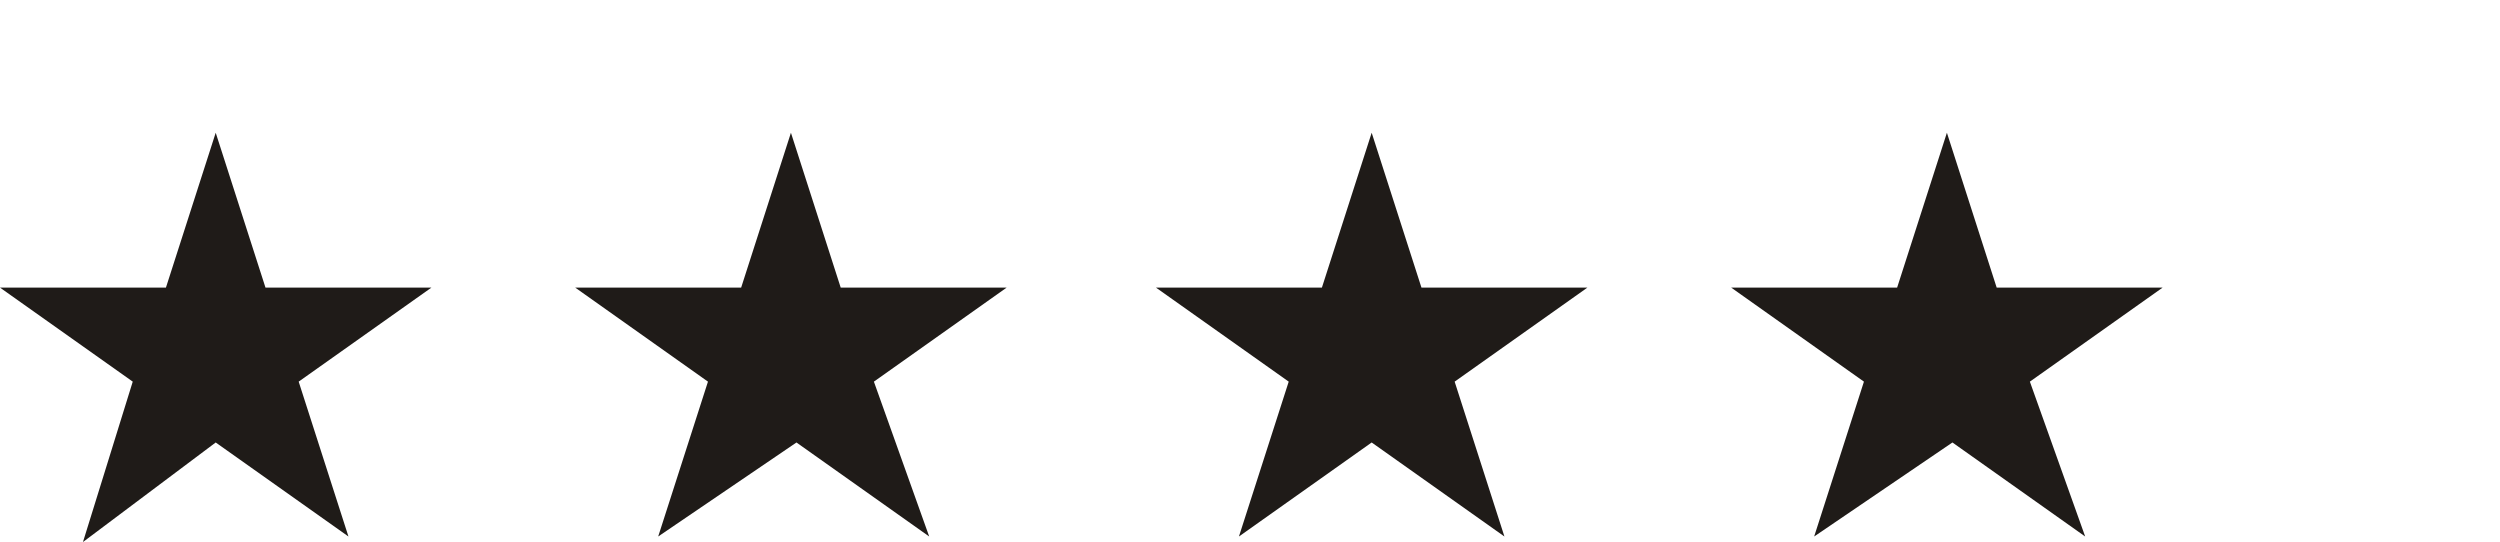
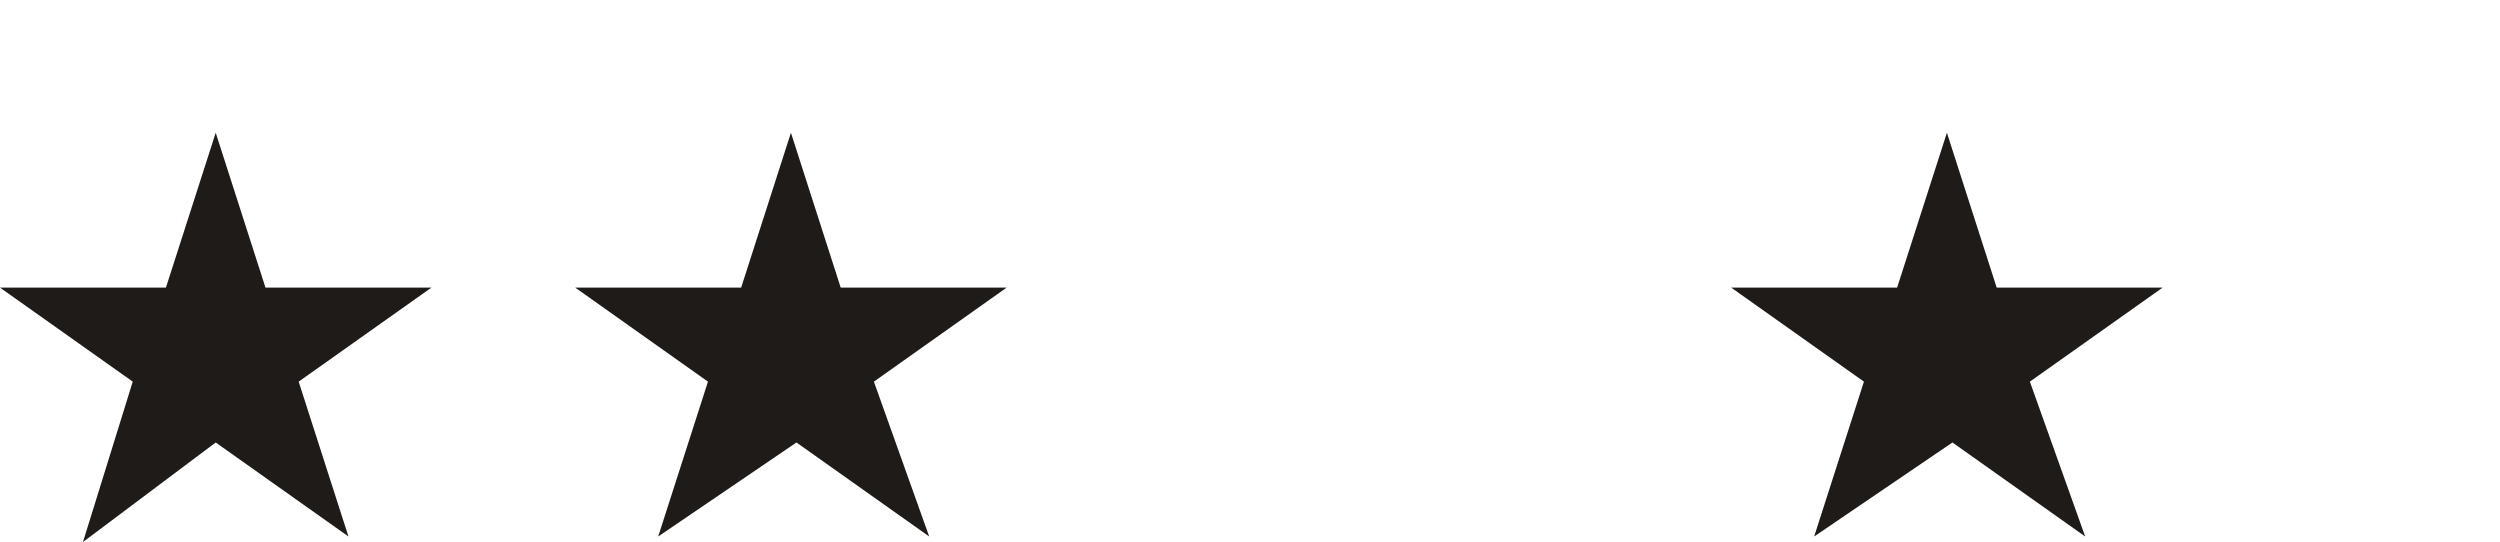
<svg xmlns="http://www.w3.org/2000/svg" version="1.1" id="Layer_1" x="0px" y="0px" viewBox="0 0 45.2 9.8" style="enable-background:new 0 0 45.2 9.8;" xml:space="preserve">
  <style type="text/css">
	.st0{fill:#1F1B18;}
</style>
  <g id="a">
</g>
  <path id="path16" class="st0" d="M5.4,6.9l2.4-1.7h-3L3.9,2.4L3,5.2H0l2.4,1.7L1.5,9.8L3.9,8l2.4,1.7L5.4,6.9" />
  <path id="path18" class="st0" d="M15.8,6.9l2.4-1.7h-3l-0.9-2.8l-0.9,2.8h-3l2.4,1.7l-0.9,2.8L14.4,8l2.4,1.7L15.8,6.9" />
-   <path id="path20" class="st0" d="M26.3,6.9l2.4-1.7h-3l-0.9-2.8l-0.9,2.8h-3l2.4,1.7l-0.9,2.8L24.8,8l2.4,1.7L26.3,6.9" />
  <path id="path22" class="st0" d="M36.7,6.9l2.4-1.7h-3l-0.9-2.8l-0.9,2.8h-3l2.4,1.7l-0.9,2.8L35.3,8l2.4,1.7L36.7,6.9" />
</svg>